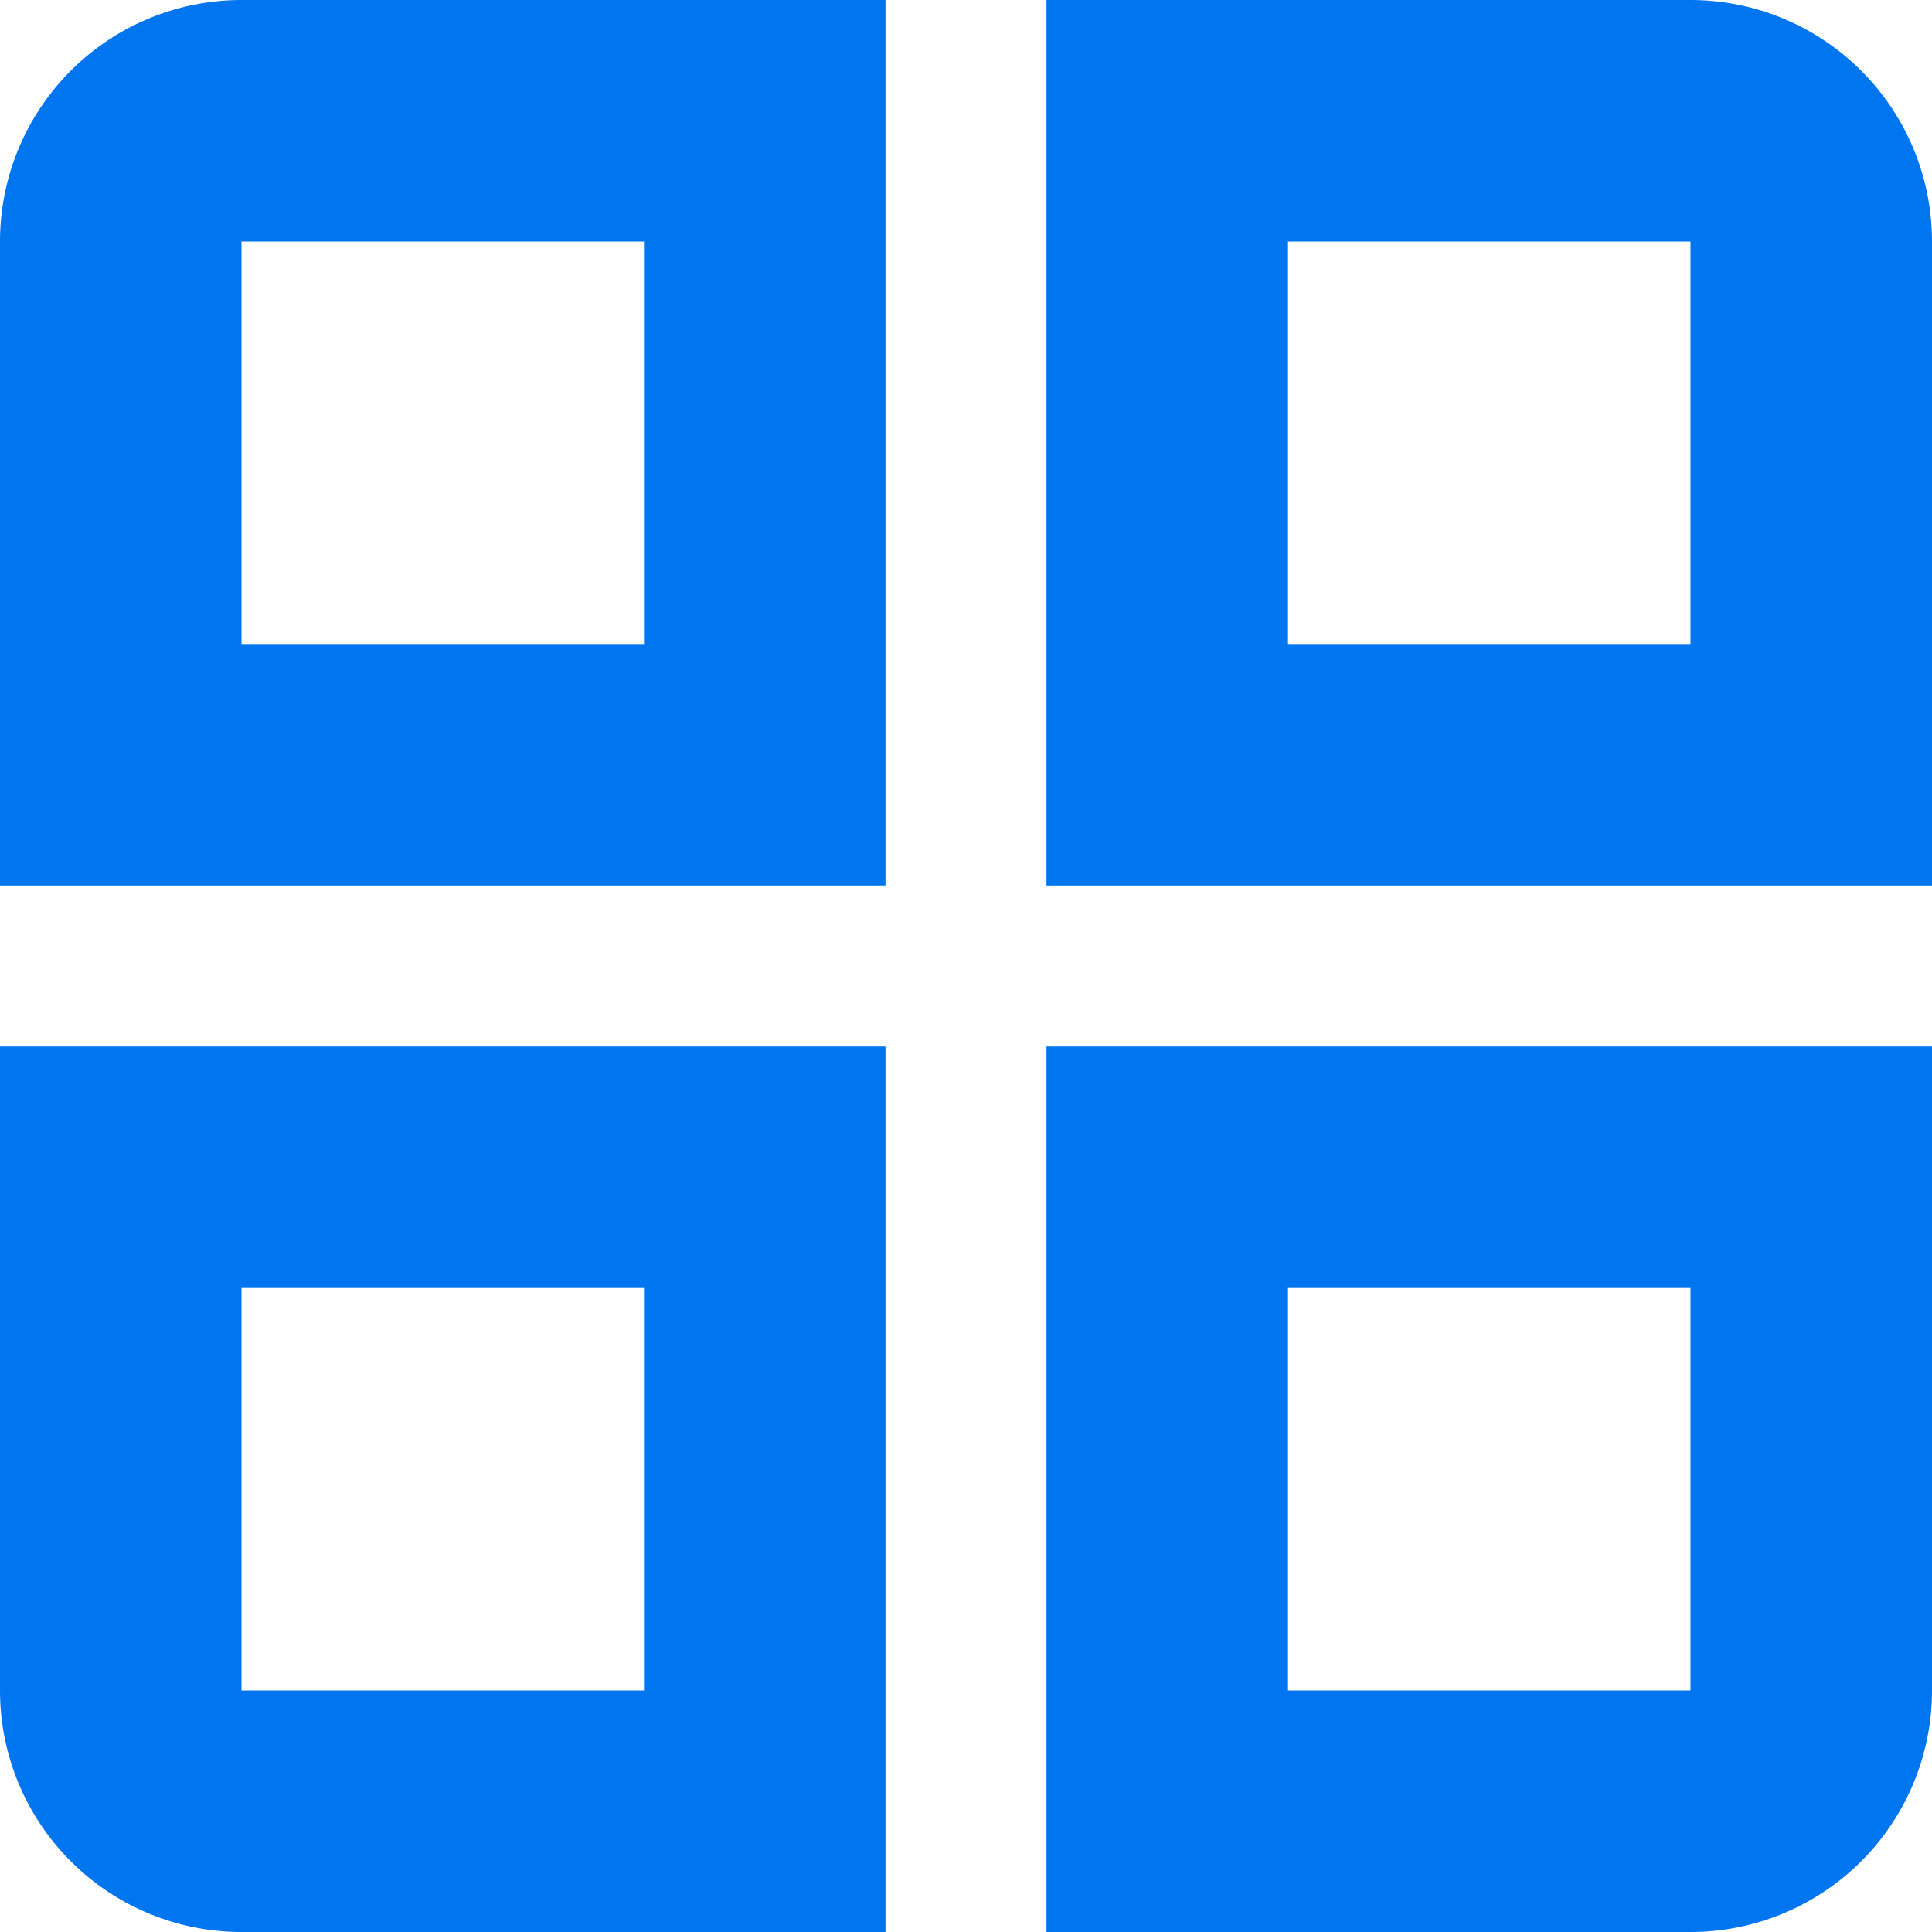
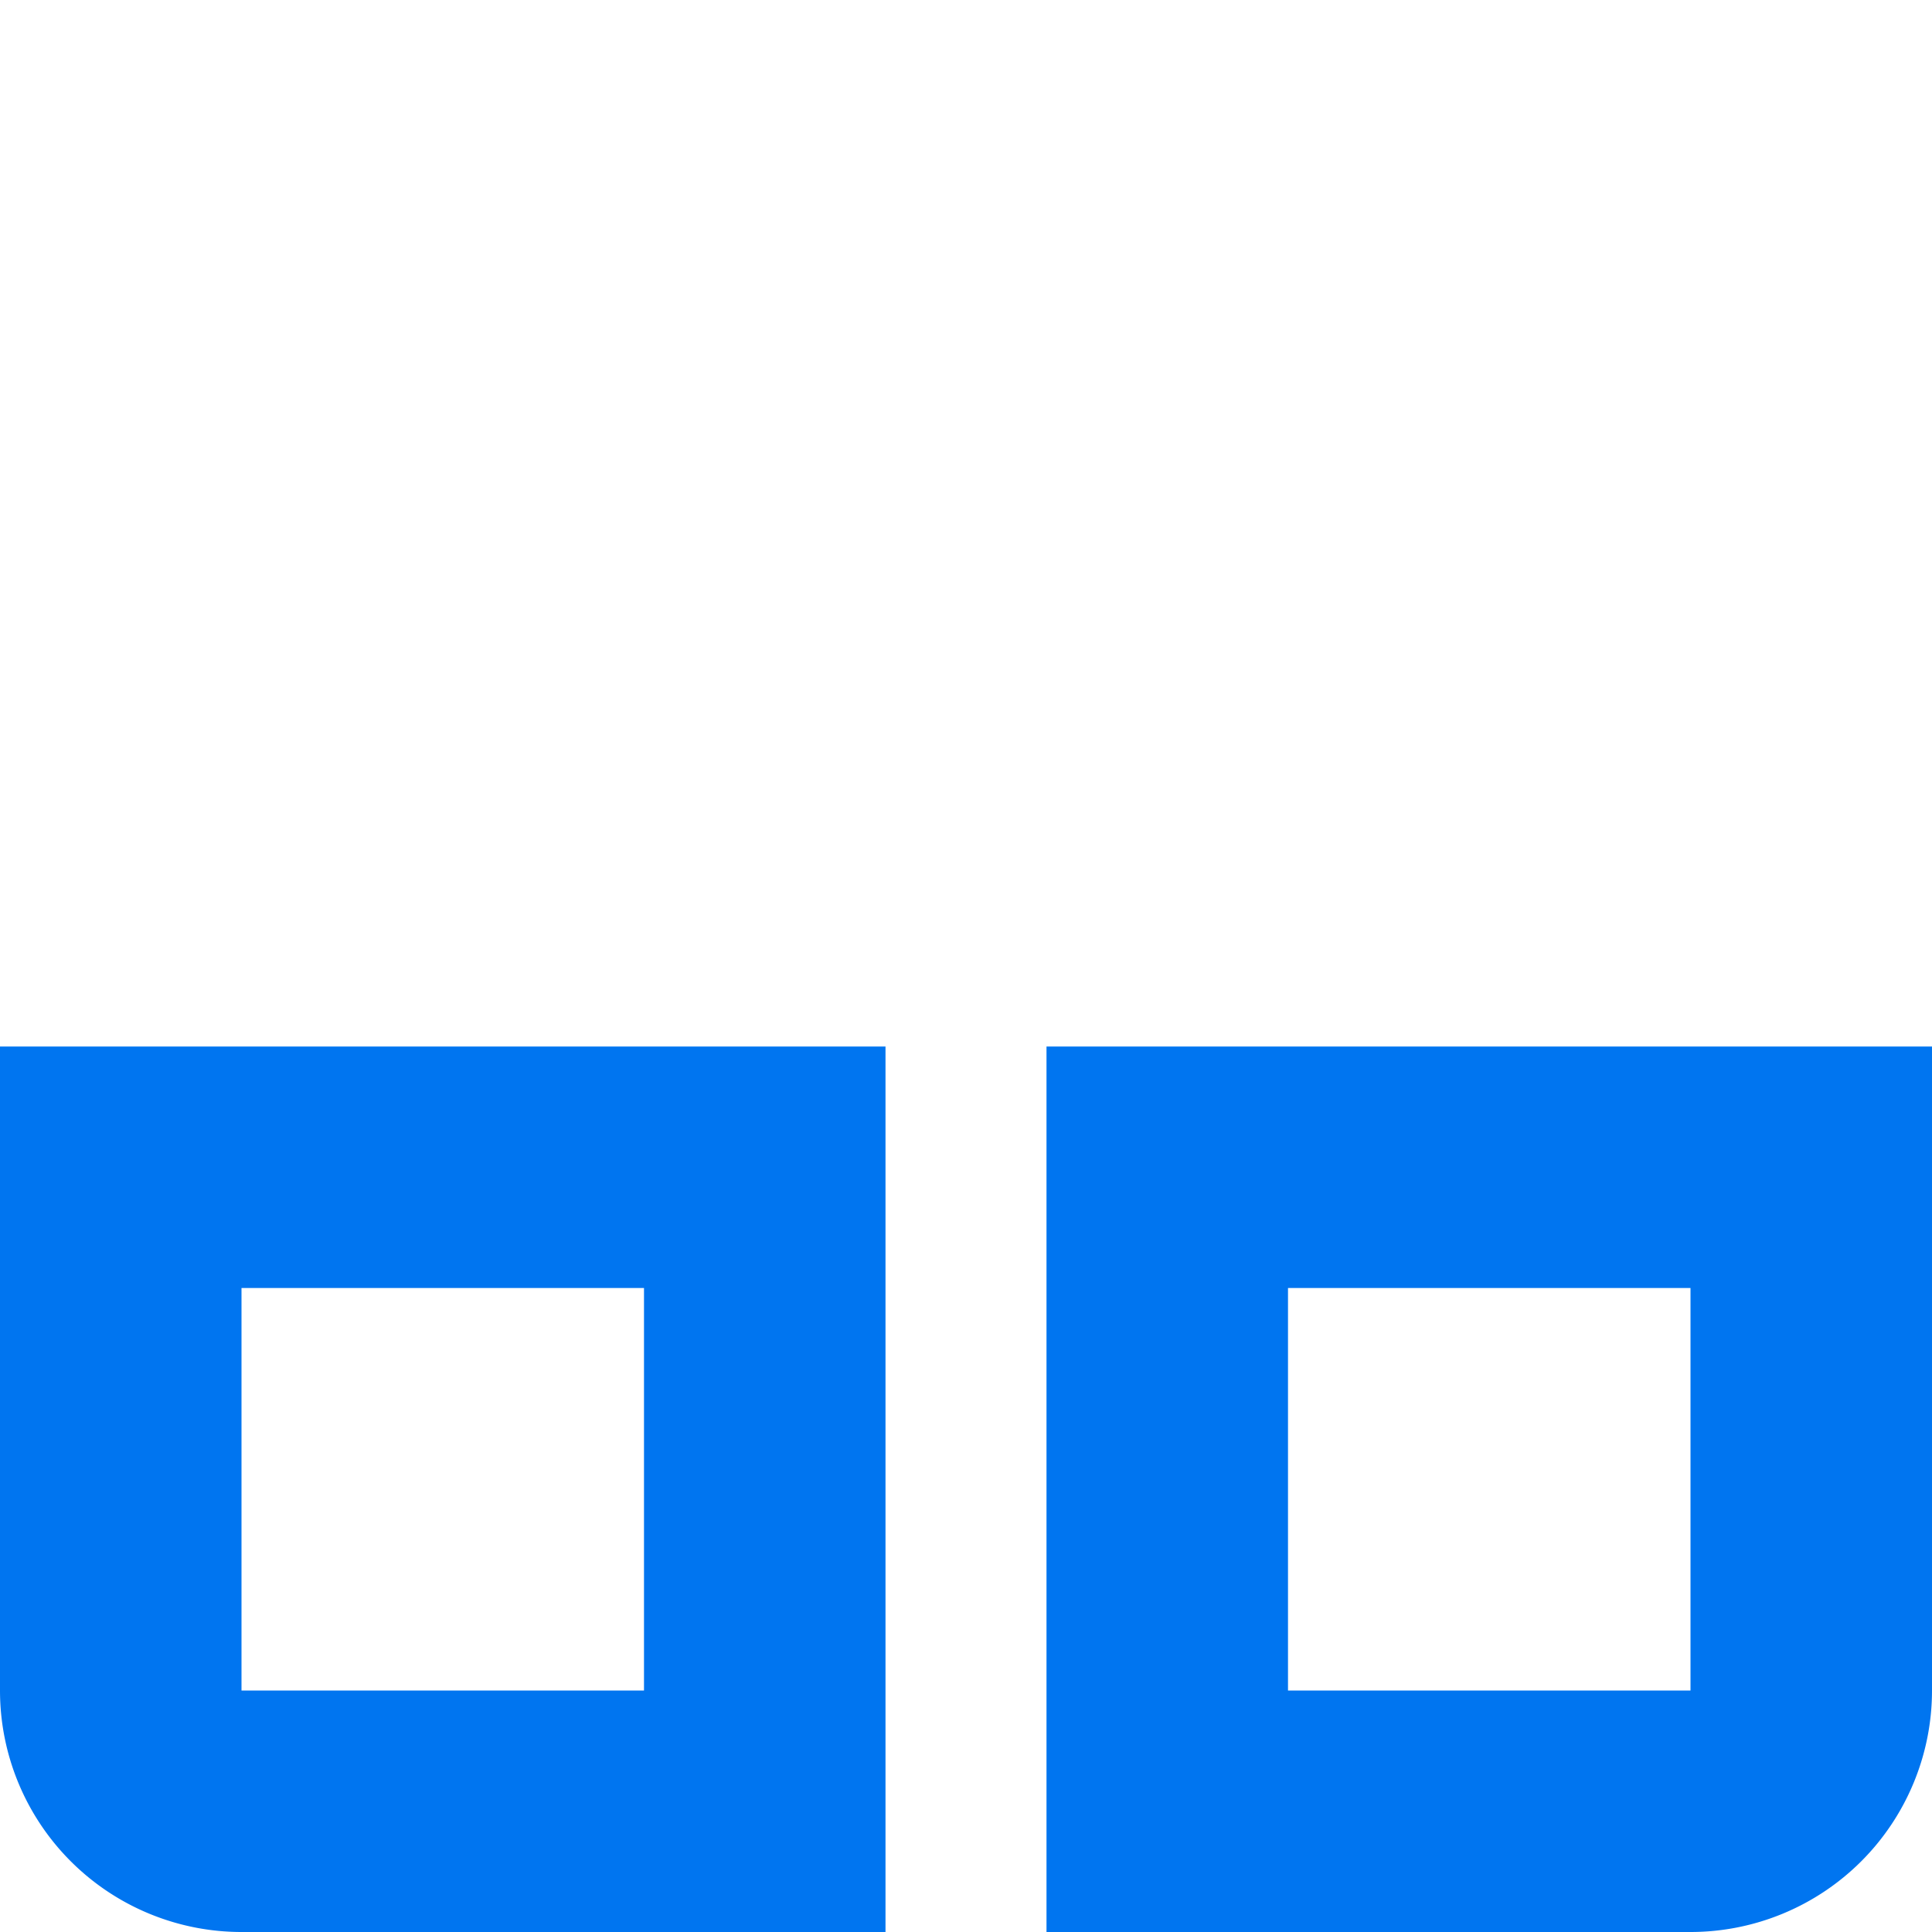
<svg xmlns="http://www.w3.org/2000/svg" viewBox="0 0 24 24" width="512" height="512">
-   <path fill="#0075f0" d="M0,3v8H11V0H3A3,3,0,0,0,0,3ZM3,3H8V8H3Z" />
-   <path fill="#0075f0" d="M21,0H13V11H24V3A3,3,0,0,0,21,0Zm0,8H16V3h5Z" />
  <path fill="#0075f0" d="M0,21a3,3,0,0,0,3,3h8V13H0Zm3-5H8v5H3Z" />
  <path fill="#0075f0" d="M13,24h8a3,3,0,0,0,3-3V13H13Zm3-8h5v5H16Z" />
</svg>